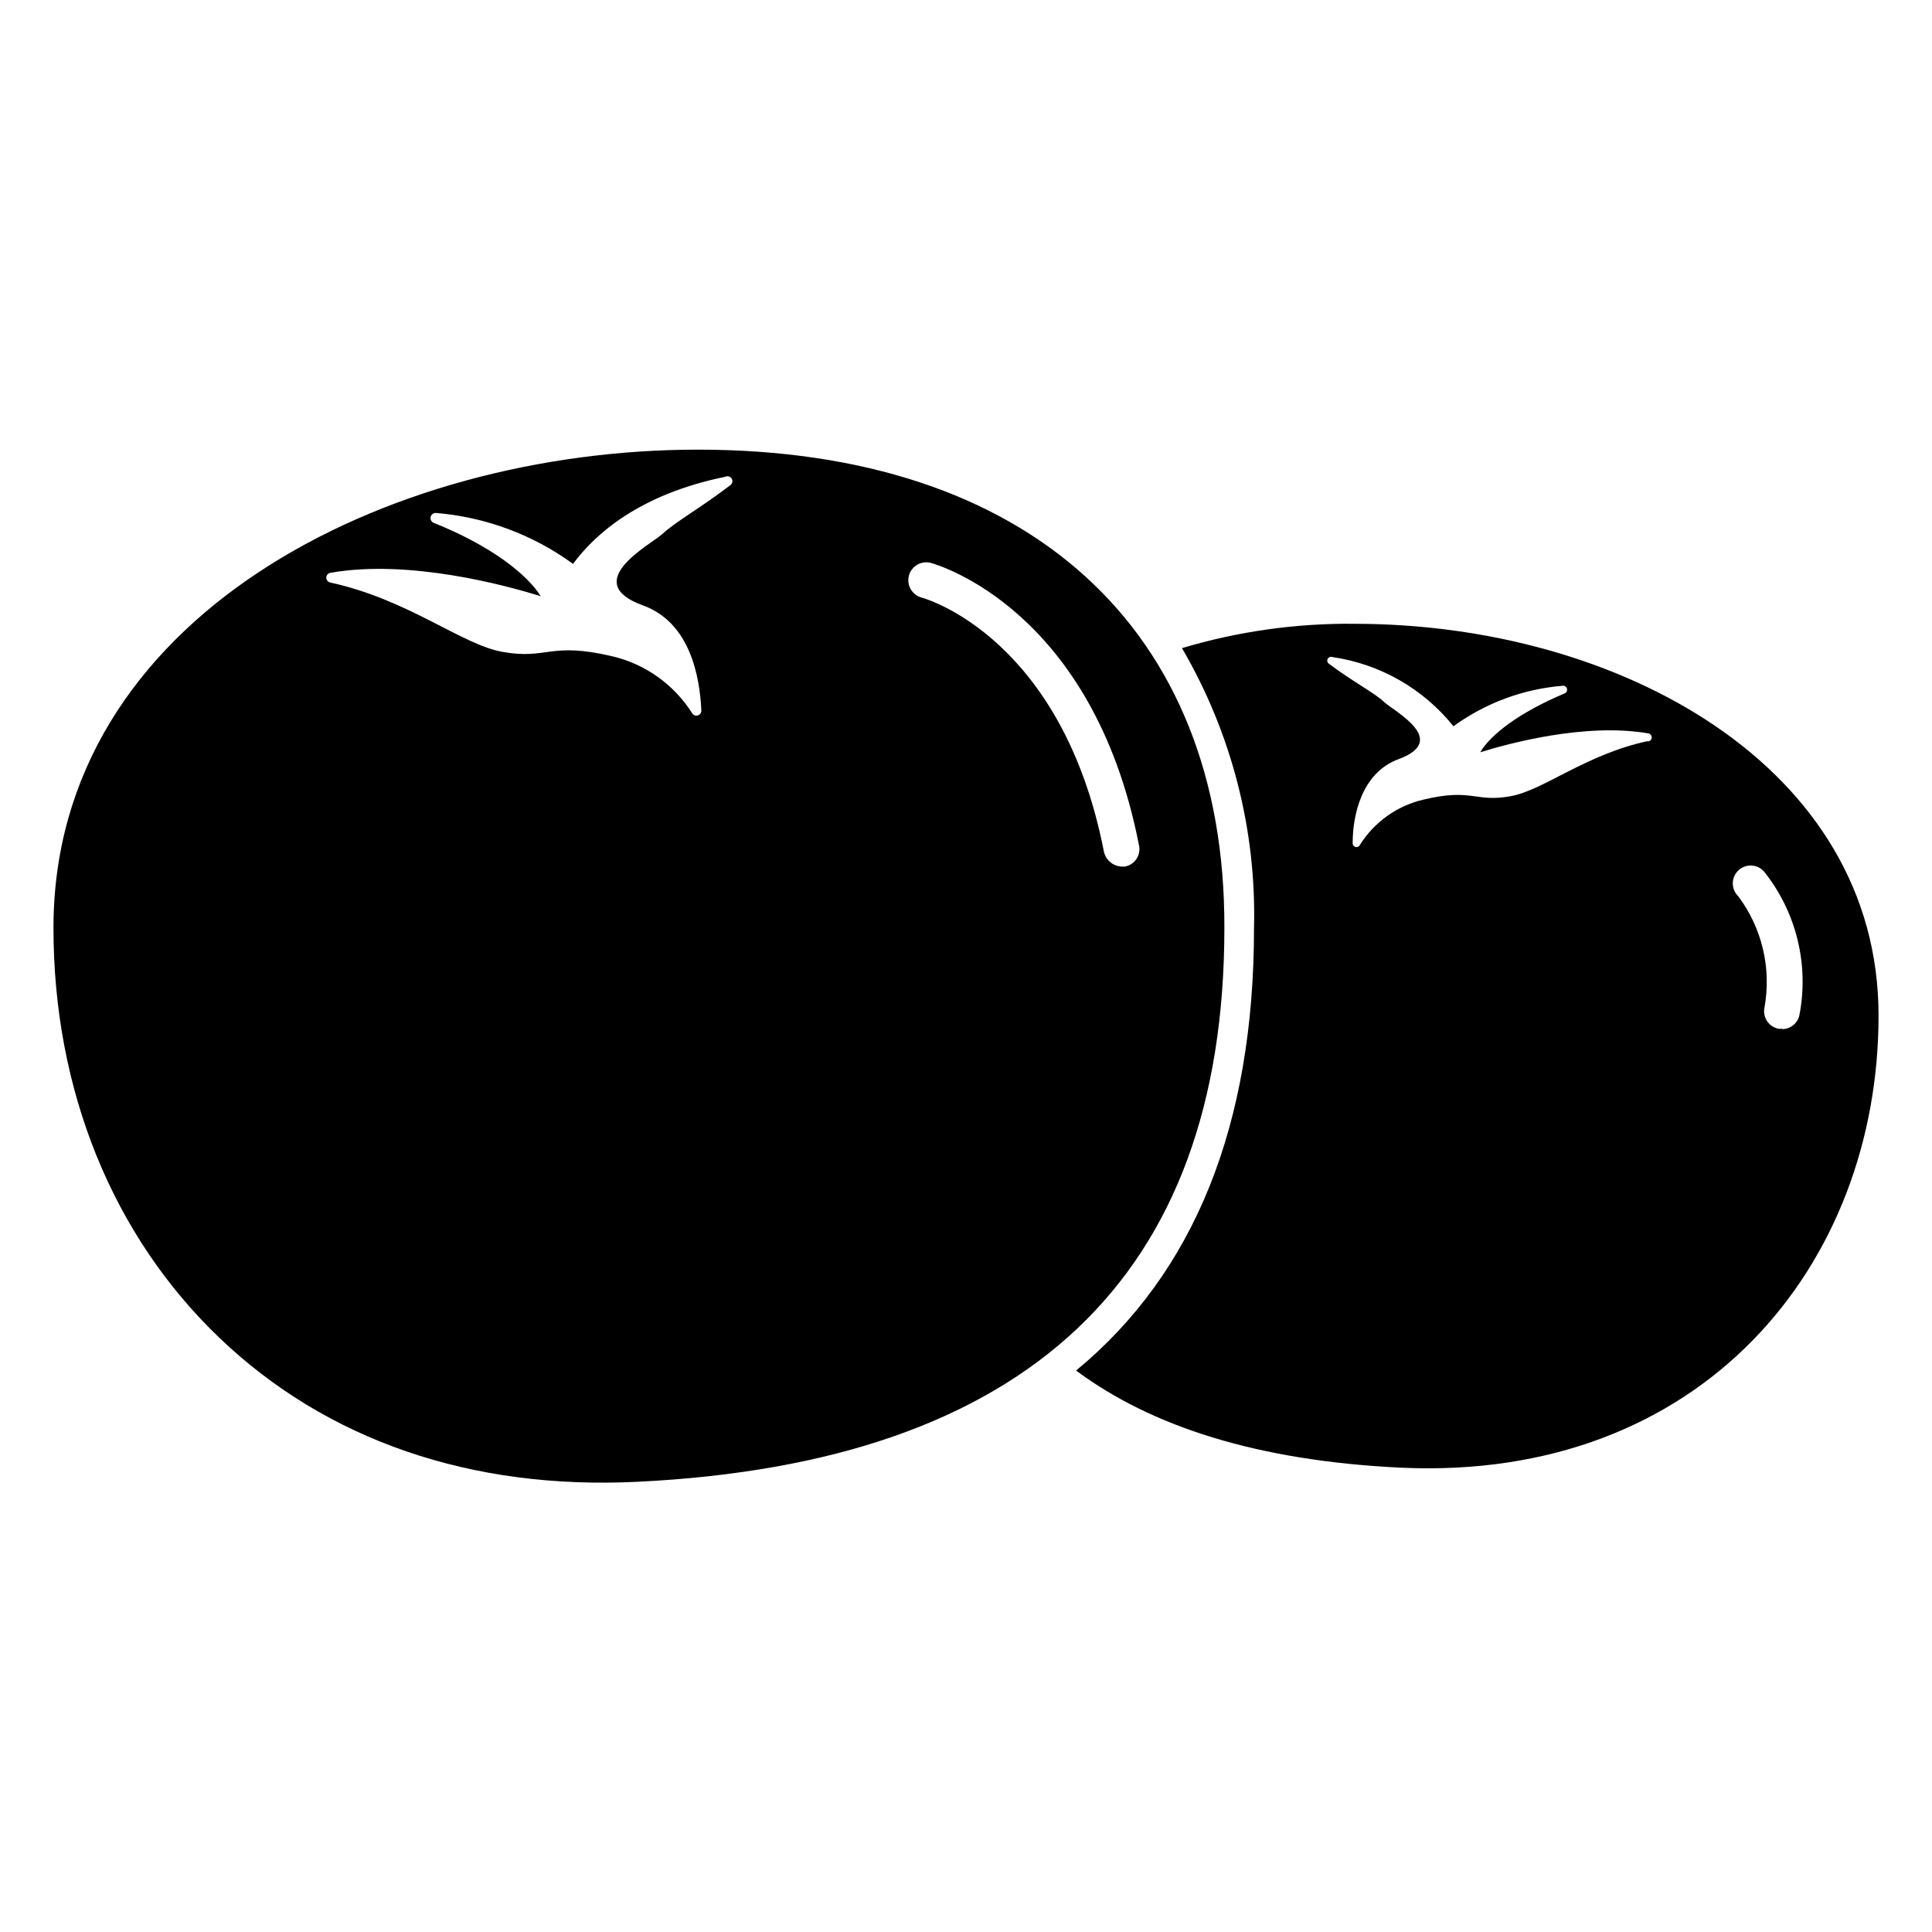
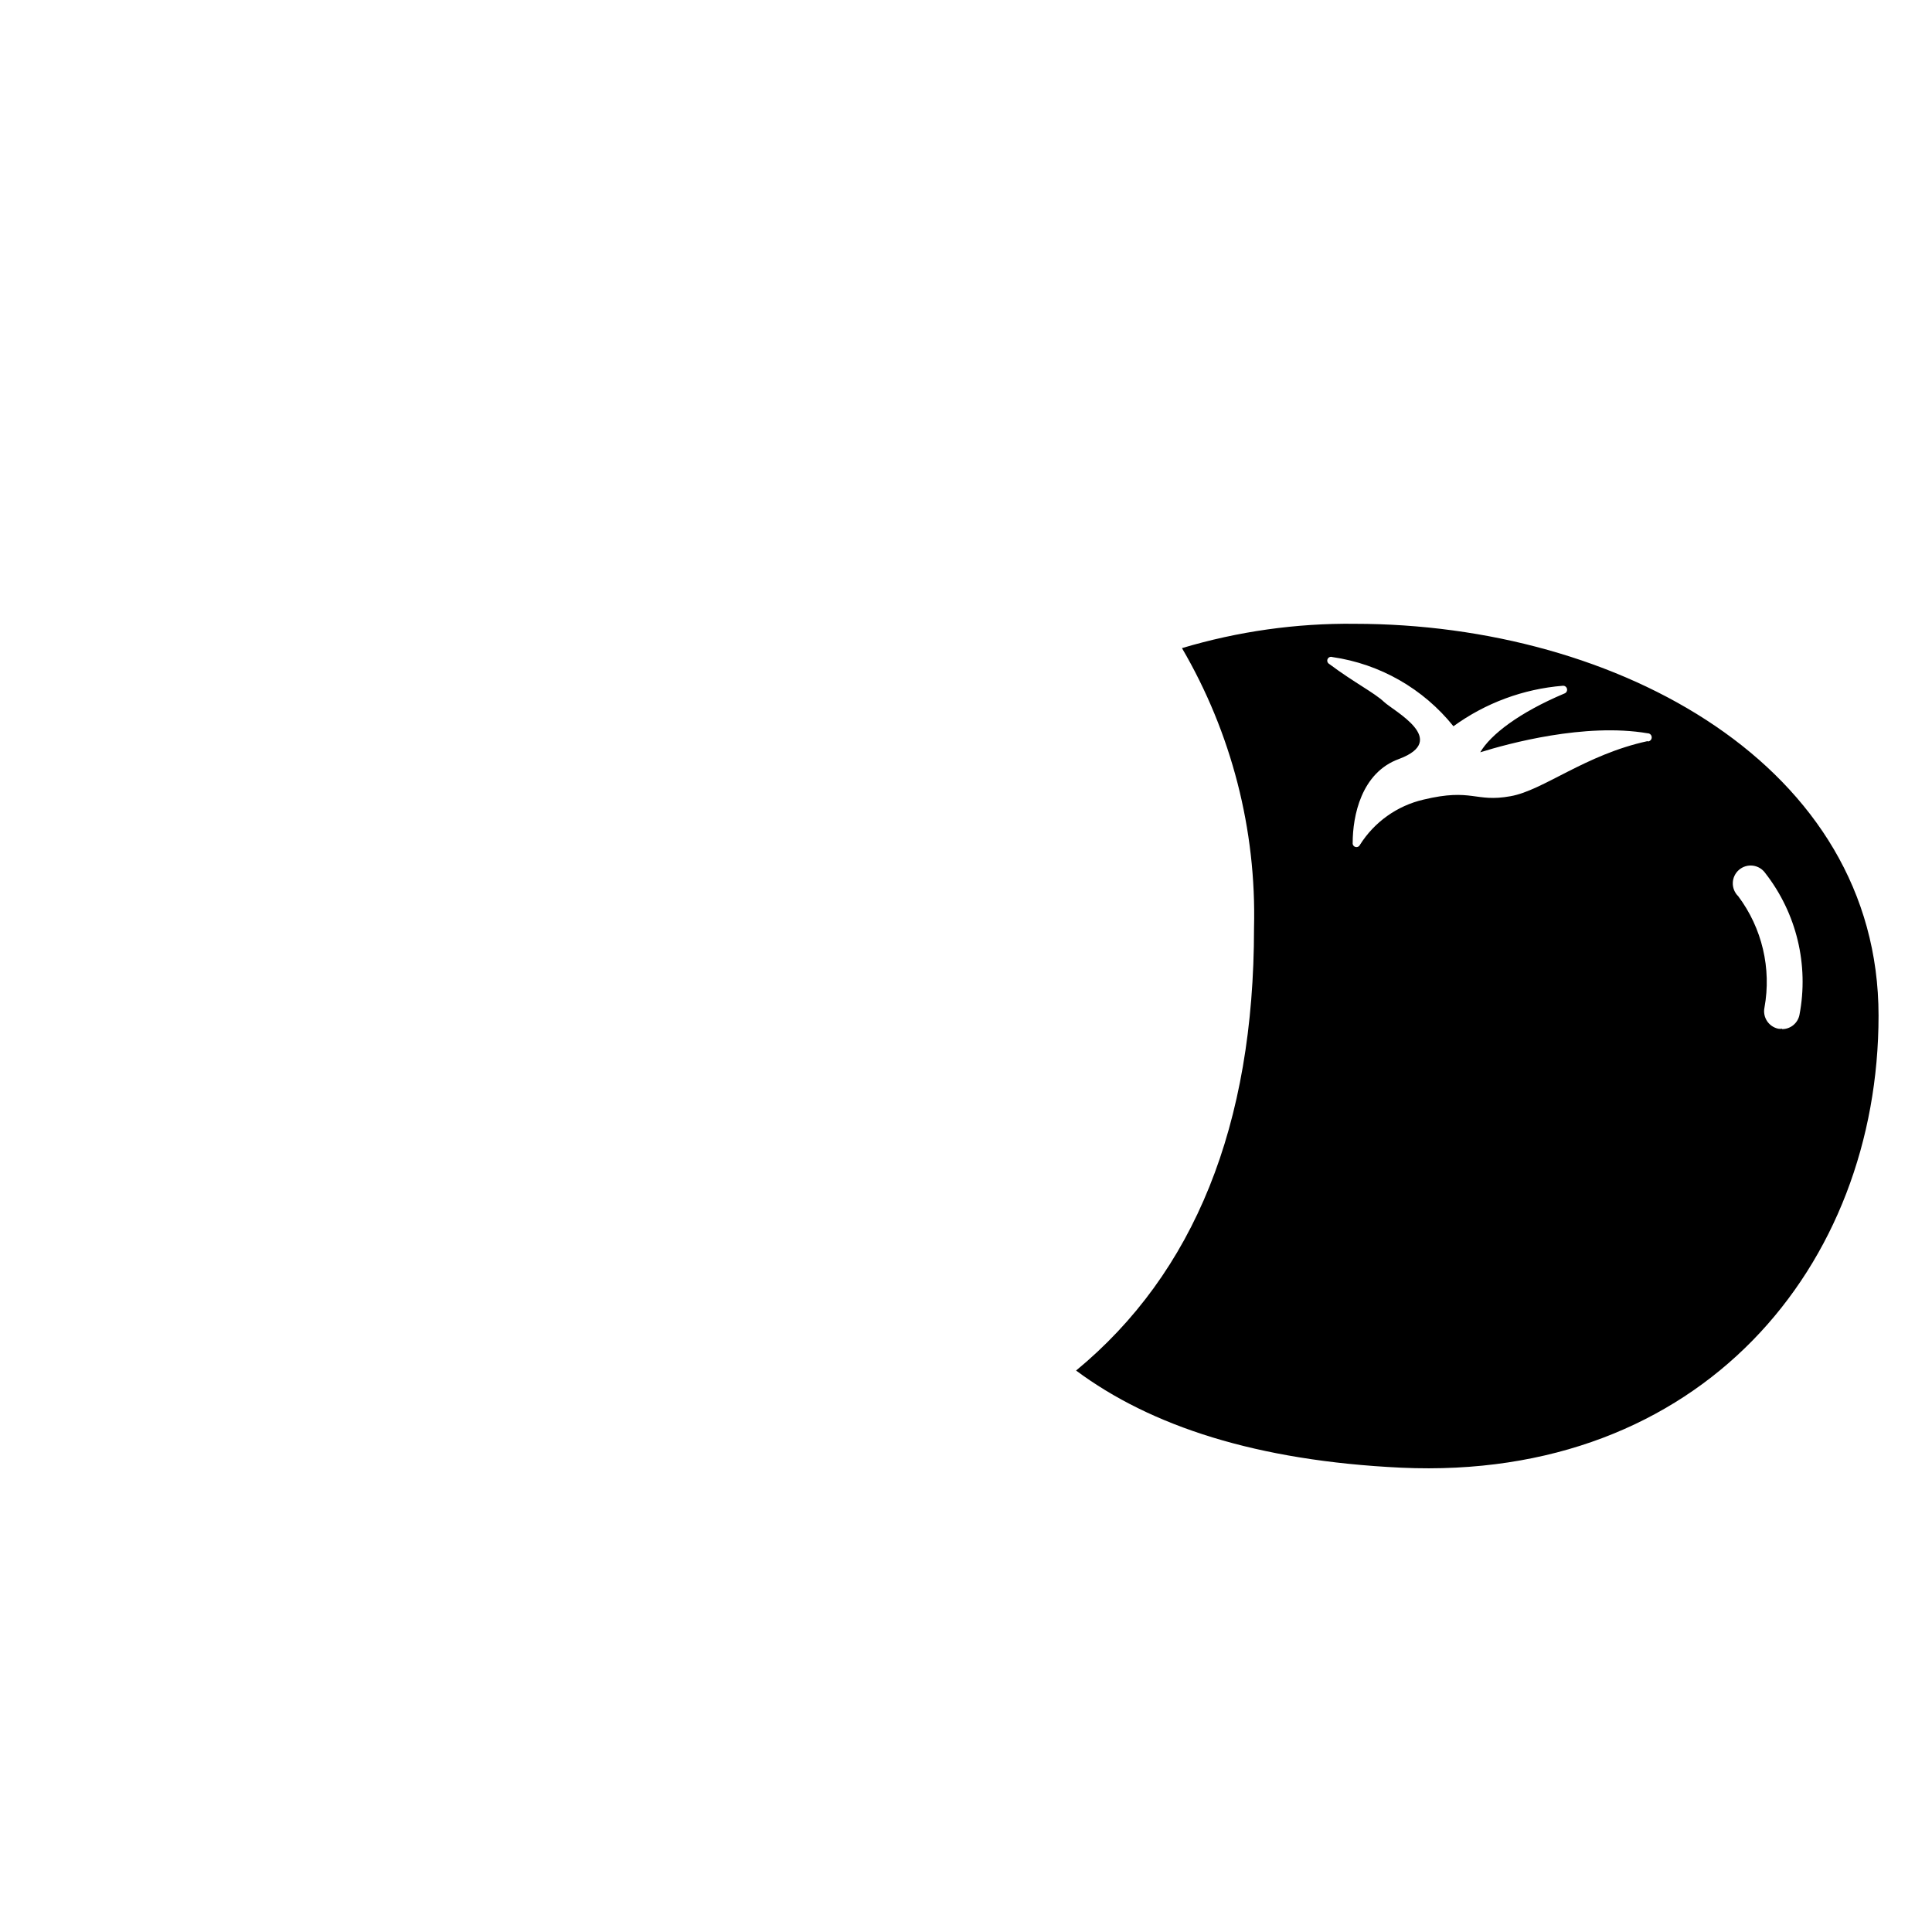
<svg xmlns="http://www.w3.org/2000/svg" fill="#000000" width="800px" height="800px" version="1.1" viewBox="144 144 512 512">
  <g>
    <path d="m502.98 309.31c-15.484-0.164-30.906 2.012-45.746 6.449 13.133 22.465 19.746 48.145 19.094 74.16 0 52.297-15.82 91.441-47.156 117.29 19.852 14.762 47.914 23.93 86.152 25.746 79.703 3.629 126.51-53.656 126.51-119.8 0-66.152-68.973-103.84-138.85-103.84zm77.688 31.086c-16.574 3.578-27.711 13.098-36.375 14.609-9.422 1.715-10.078-2.215-23.074 0.906-6.969 1.625-13.016 5.934-16.828 11.992-0.207 0.453-0.715 0.688-1.195 0.547-0.48-0.137-0.785-0.605-0.719-1.102 0-7.004 2.215-18.59 12.293-22.219 13.402-5.039-1.359-12.645-3.981-15.113s-7.809-5.039-14.559-10.078c-0.445-0.266-0.617-0.824-0.395-1.293 0.223-0.469 0.762-0.695 1.25-0.52 12.637 1.828 24.105 8.383 32.094 18.34 8.488-6.168 18.512-9.879 28.969-10.73 0.539-0.051 1.027 0.316 1.133 0.852 0.102 0.531-0.211 1.055-0.73 1.211-11.941 5.039-19.547 10.883-22.27 15.566 7.406-2.316 27.762-7.859 44.336-5.039v0.004c0.598-0.016 1.094 0.461 1.109 1.059s-0.461 1.094-1.059 1.109zm35.621 76.227c-0.336 0.047-0.676 0.047-1.008 0-2.559-0.531-4.207-3.035-3.68-5.594 1.891-10.379-0.629-21.078-6.953-29.523-0.953-0.926-1.477-2.211-1.438-3.543 0.039-1.328 0.637-2.582 1.648-3.449 1.008-0.867 2.336-1.27 3.66-1.109 1.32 0.16 2.512 0.871 3.285 1.957 8.312 10.648 11.617 24.367 9.066 37.633-0.453 2.172-2.363 3.727-4.582 3.731z" />
-     <path d="m328.96 263.16c-82.777 0-170.79 44.387-170.79 126.76 0 42.977 15.668 81.566 44.031 108.67s66.652 40.305 110.84 38.09c103.13-5.039 155.43-54.16 155.43-146.76 0.25-79.402-51.996-126.76-139.51-126.76zm8.516 9.473c-8.516 6.449-14.156 9.422-18.086 12.996-3.273 2.871-21.816 12.695-5.039 18.793 12.695 4.586 15.113 19.195 15.516 27.91 0.004 0.586-0.379 1.102-0.941 1.266-0.562 0.164-1.164-0.062-1.477-0.559-4.809-7.609-12.402-13.035-21.16-15.113-16.676-3.93-17.18 0.957-29.07-1.16-10.883-1.914-24.887-13.855-45.695-18.391-0.613-0.121-1.055-0.66-1.055-1.285s0.441-1.16 1.055-1.281c20.809-3.68 46.402 3.273 55.773 6.195-3.629-5.844-13.25-13.402-28.363-19.449-0.613-0.246-0.957-0.895-0.82-1.539s0.715-1.098 1.371-1.078c13.137 1.066 25.727 5.738 36.375 13.5 5.844-7.91 17.582-18.438 40.305-23.074 0.625-0.332 1.398-0.109 1.754 0.5 0.352 0.613 0.156 1.395-0.441 1.77zm104.64 101.01h-0.906c-2.223-0.113-4.106-1.668-4.637-3.828-10.984-56.426-46.805-67.059-48.367-67.461h0.004c-1.219-0.332-2.25-1.137-2.875-2.234-0.625-1.094-0.785-2.394-0.453-3.609 0.695-2.531 3.312-4.019 5.844-3.324 1.762 0.504 42.926 12.344 55.117 74.816 0.281 1.242 0.043 2.551-0.66 3.613-0.703 1.066-1.812 1.797-3.066 2.027z" />
  </g>
</svg>